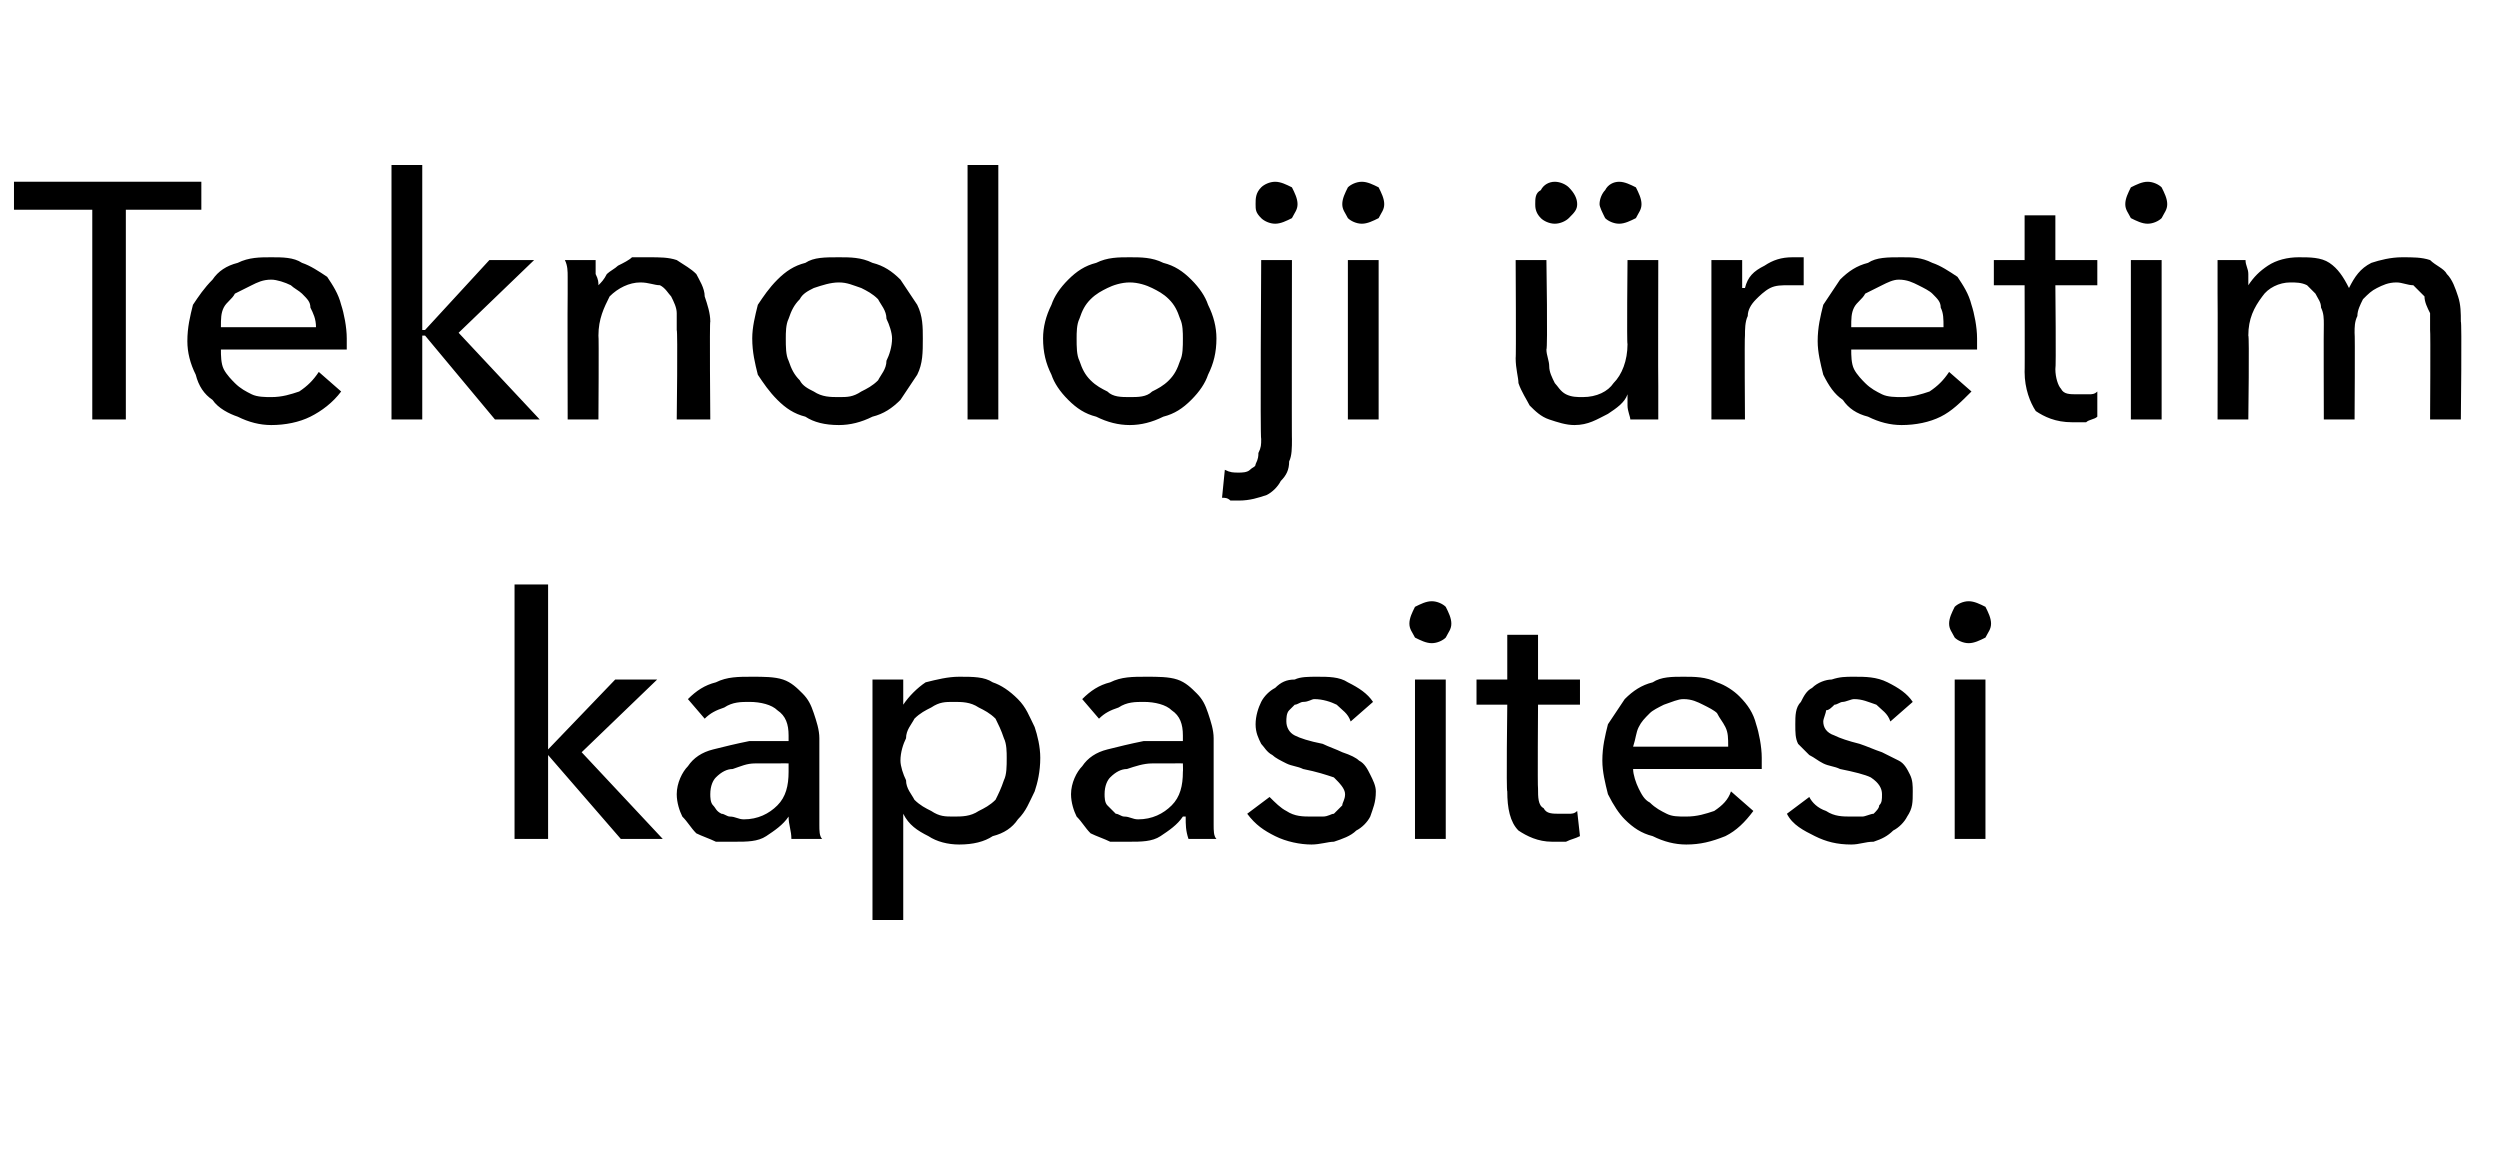
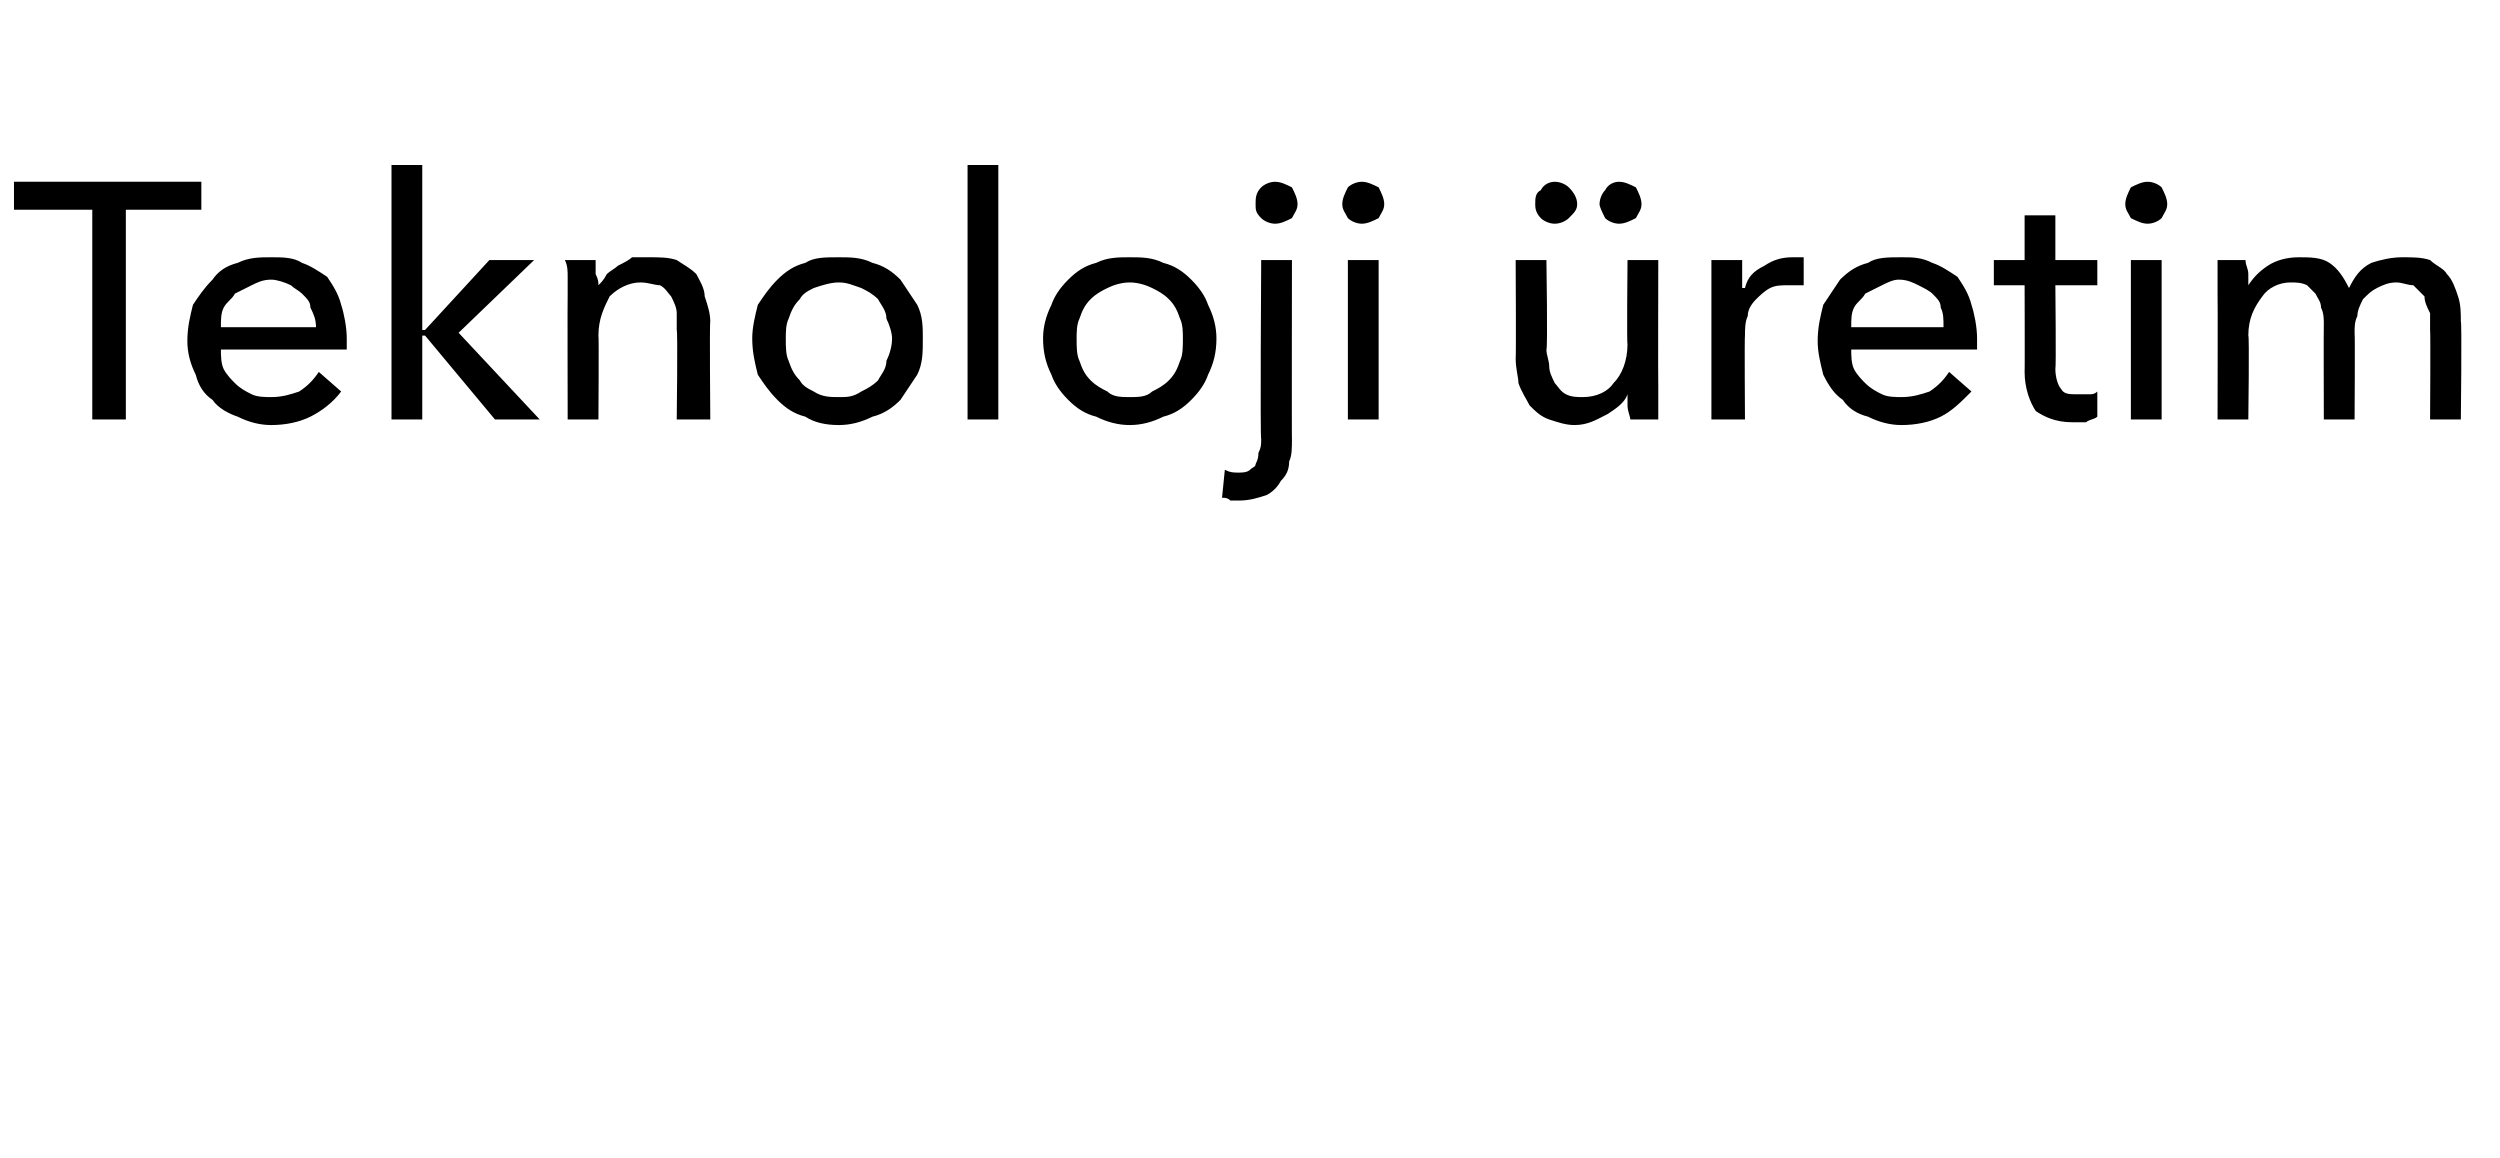
<svg xmlns="http://www.w3.org/2000/svg" version="1.1" width="89.4px" height="41.4px" viewBox="0 -3 89.4 41.4" style="top:-3px">
  <desc>Teknoloji üretim kapasitesi</desc>
  <defs />
  <g id="Polygon303334">
-     <path d="M 19.6 23.8 L 19.6 23.8 L 22 21.3 L 23.5 21.3 L 20.8 23.9 L 23.7 27 L 22.2 27 L 19.6 24 L 19.6 24 L 19.6 27 L 18.4 27 L 18.4 17.9 L 19.6 17.9 L 19.6 23.8 Z M 28.2 23.3 C 28.2 22.9 28.1 22.6 27.8 22.4 C 27.6 22.2 27.2 22.1 26.8 22.1 C 26.5 22.1 26.2 22.1 25.9 22.3 C 25.6 22.4 25.4 22.5 25.2 22.7 C 25.2 22.7 24.6 22 24.6 22 C 24.9 21.7 25.2 21.5 25.6 21.4 C 26 21.2 26.4 21.2 26.9 21.2 C 27.3 21.2 27.7 21.2 28 21.3 C 28.3 21.4 28.5 21.6 28.7 21.8 C 28.9 22 29 22.2 29.1 22.5 C 29.2 22.8 29.3 23.1 29.3 23.4 C 29.3 23.4 29.3 25.9 29.3 25.9 C 29.3 26.1 29.3 26.3 29.3 26.5 C 29.3 26.7 29.3 26.9 29.4 27 C 29.4 27 28.3 27 28.3 27 C 28.3 26.7 28.2 26.5 28.2 26.2 C 28.2 26.2 28.2 26.2 28.2 26.2 C 28 26.5 27.7 26.7 27.4 26.9 C 27.1 27.1 26.7 27.1 26.3 27.1 C 26.1 27.1 25.8 27.1 25.6 27.1 C 25.4 27 25.1 26.9 24.9 26.8 C 24.7 26.6 24.6 26.4 24.4 26.2 C 24.3 26 24.2 25.7 24.2 25.4 C 24.2 25 24.4 24.6 24.6 24.4 C 24.8 24.1 25.1 23.9 25.5 23.8 C 25.9 23.7 26.3 23.6 26.8 23.5 C 27.2 23.5 27.7 23.5 28.2 23.5 C 28.2 23.5 28.2 23.3 28.2 23.3 Z M 27.9 24.3 C 27.6 24.3 27.3 24.3 27 24.3 C 26.7 24.3 26.5 24.4 26.2 24.5 C 26 24.5 25.8 24.6 25.6 24.8 C 25.5 24.9 25.4 25.1 25.4 25.4 C 25.4 25.5 25.4 25.7 25.5 25.8 C 25.6 25.9 25.6 26 25.8 26.1 C 25.9 26.1 26 26.2 26.1 26.2 C 26.3 26.2 26.4 26.3 26.6 26.3 C 27.1 26.3 27.5 26.1 27.8 25.8 C 28.1 25.5 28.2 25.1 28.2 24.6 C 28.2 24.59 28.2 24.3 28.2 24.3 C 28.2 24.3 27.92 24.29 27.9 24.3 Z M 32.3 29.9 L 31.2 29.9 L 31.2 21.3 L 32.3 21.3 L 32.3 22.2 C 32.3 22.2 32.3 22.2 32.3 22.2 C 32.5 21.9 32.8 21.6 33.1 21.4 C 33.5 21.3 33.9 21.2 34.3 21.2 C 34.8 21.2 35.2 21.2 35.5 21.4 C 35.8 21.5 36.1 21.7 36.4 22 C 36.7 22.3 36.8 22.6 37 23 C 37.1 23.3 37.2 23.7 37.2 24.1 C 37.2 24.6 37.1 25 37 25.3 C 36.8 25.7 36.7 26 36.4 26.3 C 36.2 26.6 35.9 26.8 35.5 26.9 C 35.2 27.1 34.8 27.2 34.3 27.2 C 33.9 27.2 33.5 27.1 33.2 26.9 C 32.8 26.7 32.5 26.5 32.3 26.1 C 32.32 26.15 32.3 26.1 32.3 26.1 L 32.3 29.9 Z M 36 24.1 C 36 23.9 36 23.6 35.9 23.4 C 35.8 23.1 35.7 22.9 35.6 22.7 C 35.4 22.5 35.2 22.4 35 22.3 C 34.7 22.1 34.4 22.1 34.1 22.1 C 33.8 22.1 33.6 22.1 33.3 22.3 C 33.1 22.4 32.9 22.5 32.7 22.7 C 32.6 22.9 32.4 23.1 32.4 23.4 C 32.3 23.6 32.2 23.9 32.2 24.2 C 32.2 24.4 32.3 24.7 32.4 24.9 C 32.4 25.2 32.6 25.4 32.7 25.6 C 32.9 25.8 33.1 25.9 33.3 26 C 33.6 26.2 33.8 26.2 34.1 26.2 C 34.4 26.2 34.7 26.2 35 26 C 35.2 25.9 35.4 25.8 35.6 25.6 C 35.7 25.4 35.8 25.2 35.9 24.9 C 36 24.7 36 24.4 36 24.1 Z M 42.3 23.3 C 42.3 22.9 42.2 22.6 41.9 22.4 C 41.7 22.2 41.3 22.1 40.9 22.1 C 40.6 22.1 40.3 22.1 40 22.3 C 39.7 22.4 39.5 22.5 39.3 22.7 C 39.3 22.7 38.7 22 38.7 22 C 39 21.7 39.3 21.5 39.7 21.4 C 40.1 21.2 40.5 21.2 41 21.2 C 41.4 21.2 41.8 21.2 42.1 21.3 C 42.4 21.4 42.6 21.6 42.8 21.8 C 43 22 43.1 22.2 43.2 22.5 C 43.3 22.8 43.4 23.1 43.4 23.4 C 43.4 23.4 43.4 25.9 43.4 25.9 C 43.4 26.1 43.4 26.3 43.4 26.5 C 43.4 26.7 43.4 26.9 43.5 27 C 43.5 27 42.5 27 42.5 27 C 42.4 26.7 42.4 26.5 42.4 26.2 C 42.4 26.2 42.3 26.2 42.3 26.2 C 42.1 26.5 41.8 26.7 41.5 26.9 C 41.2 27.1 40.8 27.1 40.4 27.1 C 40.2 27.1 40 27.1 39.7 27.1 C 39.5 27 39.2 26.9 39 26.8 C 38.8 26.6 38.7 26.4 38.5 26.2 C 38.4 26 38.3 25.7 38.3 25.4 C 38.3 25 38.5 24.6 38.7 24.4 C 38.9 24.1 39.2 23.9 39.6 23.8 C 40 23.7 40.4 23.6 40.9 23.5 C 41.4 23.5 41.8 23.5 42.3 23.5 C 42.3 23.5 42.3 23.3 42.3 23.3 Z M 42 24.3 C 41.8 24.3 41.5 24.3 41.2 24.3 C 40.9 24.3 40.6 24.4 40.3 24.5 C 40.1 24.5 39.9 24.6 39.7 24.8 C 39.6 24.9 39.5 25.1 39.5 25.4 C 39.5 25.5 39.5 25.7 39.6 25.8 C 39.7 25.9 39.8 26 39.9 26.1 C 40 26.1 40.1 26.2 40.2 26.2 C 40.4 26.2 40.5 26.3 40.7 26.3 C 41.2 26.3 41.6 26.1 41.9 25.8 C 42.2 25.5 42.3 25.1 42.3 24.6 C 42.31 24.59 42.3 24.3 42.3 24.3 C 42.3 24.3 42.03 24.29 42 24.3 Z M 48.3 22.8 C 48.2 22.5 48 22.4 47.8 22.2 C 47.6 22.1 47.3 22 47 22 C 46.9 22 46.8 22.1 46.6 22.1 C 46.5 22.1 46.4 22.2 46.3 22.2 C 46.2 22.3 46.1 22.4 46.1 22.4 C 46 22.5 46 22.7 46 22.8 C 46 23 46.1 23.2 46.3 23.3 C 46.5 23.4 46.8 23.5 47.3 23.6 C 47.5 23.7 47.8 23.8 48 23.9 C 48.3 24 48.5 24.1 48.6 24.2 C 48.8 24.3 48.9 24.5 49 24.7 C 49.1 24.9 49.2 25.1 49.2 25.3 C 49.2 25.7 49.1 25.9 49 26.2 C 48.9 26.4 48.7 26.6 48.5 26.7 C 48.3 26.9 48 27 47.7 27.1 C 47.5 27.1 47.2 27.2 46.9 27.2 C 46.5 27.2 46 27.1 45.6 26.9 C 45.2 26.7 44.9 26.5 44.6 26.1 C 44.6 26.1 45.4 25.5 45.4 25.5 C 45.6 25.7 45.8 25.9 46 26 C 46.3 26.2 46.6 26.2 46.9 26.2 C 47.1 26.2 47.2 26.2 47.3 26.2 C 47.5 26.2 47.6 26.1 47.7 26.1 C 47.8 26 47.9 25.9 48 25.8 C 48 25.7 48.1 25.6 48.1 25.4 C 48.1 25.2 47.9 25 47.7 24.8 C 47.4 24.7 47.1 24.6 46.6 24.5 C 46.4 24.4 46.2 24.4 46 24.3 C 45.8 24.2 45.6 24.1 45.5 24 C 45.3 23.9 45.2 23.7 45.1 23.6 C 45 23.4 44.9 23.2 44.9 22.9 C 44.9 22.6 45 22.3 45.1 22.1 C 45.2 21.9 45.4 21.7 45.6 21.6 C 45.8 21.4 46 21.3 46.3 21.3 C 46.5 21.2 46.8 21.2 47.1 21.2 C 47.5 21.2 47.9 21.2 48.2 21.4 C 48.6 21.6 48.9 21.8 49.1 22.1 C 49.1 22.1 48.3 22.8 48.3 22.8 Z M 51.7 27 L 50.6 27 L 50.6 21.3 L 51.7 21.3 L 51.7 27 Z M 51.9 19.3 C 51.9 19.5 51.8 19.6 51.7 19.8 C 51.6 19.9 51.4 20 51.2 20 C 51 20 50.8 19.9 50.6 19.8 C 50.5 19.6 50.4 19.5 50.4 19.3 C 50.4 19.1 50.5 18.9 50.6 18.7 C 50.8 18.6 51 18.5 51.2 18.5 C 51.4 18.5 51.6 18.6 51.7 18.7 C 51.8 18.9 51.9 19.1 51.9 19.3 Z M 56.5 22.2 L 55 22.2 C 55 22.2 54.98 25.19 55 25.2 C 55 25.5 55 25.8 55.2 25.9 C 55.3 26.1 55.5 26.1 55.8 26.1 C 55.9 26.1 56 26.1 56.1 26.1 C 56.2 26.1 56.3 26.1 56.4 26 C 56.4 26 56.5 26.9 56.5 26.9 C 56.3 27 56.2 27 56 27.1 C 55.9 27.1 55.7 27.1 55.5 27.1 C 55 27.1 54.6 26.9 54.3 26.7 C 54 26.4 53.9 25.9 53.9 25.3 C 53.86 25.32 53.9 22.2 53.9 22.2 L 52.8 22.2 L 52.8 21.3 L 53.9 21.3 L 53.9 19.7 L 55 19.7 L 55 21.3 L 56.5 21.3 L 56.5 22.2 Z M 61.8 23.7 C 61.8 23.4 61.8 23.2 61.7 23 C 61.6 22.8 61.5 22.7 61.4 22.5 C 61.3 22.4 61.1 22.3 60.9 22.2 C 60.7 22.1 60.5 22 60.2 22 C 60 22 59.8 22.1 59.5 22.2 C 59.3 22.3 59.1 22.4 59 22.5 C 58.8 22.7 58.7 22.8 58.6 23 C 58.5 23.2 58.5 23.4 58.4 23.7 C 58.4 23.7 61.8 23.7 61.8 23.7 Z M 63 24.1 C 63 24.2 63 24.2 63 24.3 C 63 24.4 63 24.4 63 24.5 C 63 24.5 58.4 24.5 58.4 24.5 C 58.4 24.7 58.5 25 58.6 25.2 C 58.7 25.4 58.8 25.6 59 25.7 C 59.2 25.9 59.4 26 59.6 26.1 C 59.8 26.2 60 26.2 60.3 26.2 C 60.7 26.2 61 26.1 61.3 26 C 61.6 25.8 61.8 25.6 61.9 25.3 C 61.9 25.3 62.7 26 62.7 26 C 62.4 26.4 62.1 26.7 61.7 26.9 C 61.2 27.1 60.8 27.2 60.3 27.2 C 59.9 27.2 59.5 27.1 59.1 26.9 C 58.7 26.8 58.4 26.6 58.1 26.3 C 57.9 26.1 57.7 25.8 57.5 25.4 C 57.4 25 57.3 24.6 57.3 24.2 C 57.3 23.7 57.4 23.3 57.5 22.9 C 57.7 22.6 57.9 22.3 58.1 22 C 58.4 21.7 58.7 21.5 59.1 21.4 C 59.4 21.2 59.8 21.2 60.2 21.2 C 60.6 21.2 61 21.2 61.4 21.4 C 61.7 21.5 62 21.7 62.2 21.9 C 62.5 22.2 62.7 22.5 62.8 22.9 C 62.9 23.2 63 23.7 63 24.1 Z M 67.6 22.8 C 67.5 22.5 67.3 22.4 67.1 22.2 C 66.8 22.1 66.6 22 66.3 22 C 66.2 22 66 22.1 65.9 22.1 C 65.8 22.1 65.7 22.2 65.6 22.2 C 65.5 22.3 65.4 22.4 65.3 22.4 C 65.3 22.5 65.2 22.7 65.2 22.8 C 65.2 23 65.3 23.2 65.6 23.3 C 65.8 23.4 66.1 23.5 66.5 23.6 C 66.8 23.7 67 23.8 67.3 23.9 C 67.5 24 67.7 24.1 67.9 24.2 C 68.1 24.3 68.2 24.5 68.3 24.7 C 68.4 24.9 68.4 25.1 68.4 25.3 C 68.4 25.7 68.4 25.9 68.2 26.2 C 68.1 26.4 67.9 26.6 67.7 26.7 C 67.5 26.9 67.3 27 67 27.1 C 66.7 27.1 66.5 27.2 66.2 27.2 C 65.7 27.2 65.3 27.1 64.9 26.9 C 64.5 26.7 64.1 26.5 63.9 26.1 C 63.9 26.1 64.7 25.5 64.7 25.5 C 64.8 25.7 65 25.9 65.3 26 C 65.6 26.2 65.9 26.2 66.2 26.2 C 66.3 26.2 66.5 26.2 66.6 26.2 C 66.7 26.2 66.9 26.1 67 26.1 C 67.1 26 67.2 25.9 67.2 25.8 C 67.3 25.7 67.3 25.6 67.3 25.4 C 67.3 25.2 67.2 25 66.9 24.8 C 66.7 24.7 66.3 24.6 65.8 24.5 C 65.6 24.4 65.4 24.4 65.2 24.3 C 65 24.2 64.9 24.1 64.7 24 C 64.6 23.9 64.4 23.7 64.3 23.6 C 64.2 23.4 64.2 23.2 64.2 22.9 C 64.2 22.6 64.2 22.3 64.4 22.1 C 64.5 21.9 64.6 21.7 64.8 21.6 C 65 21.4 65.3 21.3 65.5 21.3 C 65.8 21.2 66 21.2 66.3 21.2 C 66.7 21.2 67.1 21.2 67.5 21.4 C 67.9 21.6 68.2 21.8 68.4 22.1 C 68.4 22.1 67.6 22.8 67.6 22.8 Z M 71 27 L 69.9 27 L 69.9 21.3 L 71 21.3 L 71 27 Z M 71.2 19.3 C 71.2 19.5 71.1 19.6 71 19.8 C 70.8 19.9 70.6 20 70.4 20 C 70.2 20 70 19.9 69.9 19.8 C 69.8 19.6 69.7 19.5 69.7 19.3 C 69.7 19.1 69.8 18.9 69.9 18.7 C 70 18.6 70.2 18.5 70.4 18.5 C 70.6 18.5 70.8 18.6 71 18.7 C 71.1 18.9 71.2 19.1 71.2 19.3 Z " stroke="none" fill="#000" />
-   </g>
+     </g>
  <g id="Polygon303333">
    <path d="M 4.5 12 L 3.3 12 L 3.3 4.5 L 0.5 4.5 L 0.5 3.5 L 7.2 3.5 L 7.2 4.5 L 4.5 4.5 L 4.5 12 Z M 11.3 8.7 C 11.3 8.4 11.2 8.2 11.1 8 C 11.1 7.8 11 7.7 10.8 7.5 C 10.7 7.4 10.5 7.3 10.4 7.2 C 10.2 7.1 9.9 7 9.7 7 C 9.4 7 9.2 7.1 9 7.2 C 8.8 7.3 8.6 7.4 8.4 7.5 C 8.3 7.7 8.1 7.8 8 8 C 7.9 8.2 7.9 8.4 7.9 8.7 C 7.9 8.7 11.3 8.7 11.3 8.7 Z M 12.4 9.1 C 12.4 9.2 12.4 9.2 12.4 9.3 C 12.4 9.4 12.4 9.4 12.4 9.5 C 12.4 9.5 7.9 9.5 7.9 9.5 C 7.9 9.7 7.9 10 8 10.2 C 8.1 10.4 8.3 10.6 8.4 10.7 C 8.6 10.9 8.8 11 9 11.1 C 9.2 11.2 9.5 11.2 9.7 11.2 C 10.1 11.2 10.4 11.1 10.7 11 C 11 10.8 11.2 10.6 11.4 10.3 C 11.4 10.3 12.2 11 12.2 11 C 11.9 11.4 11.5 11.7 11.1 11.9 C 10.7 12.1 10.2 12.2 9.7 12.2 C 9.3 12.2 8.9 12.1 8.5 11.9 C 8.2 11.8 7.8 11.6 7.6 11.3 C 7.3 11.1 7.1 10.8 7 10.4 C 6.8 10 6.7 9.6 6.7 9.2 C 6.7 8.7 6.8 8.3 6.9 7.9 C 7.1 7.6 7.3 7.3 7.6 7 C 7.8 6.7 8.1 6.5 8.5 6.4 C 8.9 6.2 9.3 6.2 9.7 6.2 C 10.1 6.2 10.5 6.2 10.8 6.4 C 11.1 6.5 11.4 6.7 11.7 6.9 C 11.9 7.2 12.1 7.5 12.2 7.9 C 12.3 8.2 12.4 8.7 12.4 9.1 Z M 15.1 8.8 L 15.2 8.8 L 17.5 6.3 L 19.1 6.3 L 16.4 8.9 L 19.3 12 L 17.7 12 L 15.2 9 L 15.1 9 L 15.1 12 L 14 12 L 14 2.9 L 15.1 2.9 L 15.1 8.8 Z M 21.3 6.3 C 21.3 6.5 21.3 6.6 21.3 6.8 C 21.4 7 21.4 7.1 21.4 7.2 C 21.4 7.2 21.4 7.2 21.4 7.2 C 21.5 7.1 21.6 7 21.7 6.8 C 21.8 6.7 22 6.6 22.1 6.5 C 22.3 6.4 22.5 6.3 22.6 6.2 C 22.8 6.2 23 6.2 23.2 6.2 C 23.6 6.2 23.9 6.2 24.2 6.3 C 24.5 6.5 24.7 6.6 24.9 6.8 C 25 7 25.2 7.3 25.2 7.6 C 25.3 7.9 25.4 8.2 25.4 8.5 C 25.37 8.47 25.4 12 25.4 12 L 24.2 12 C 24.2 12 24.24 8.84 24.2 8.8 C 24.2 8.6 24.2 8.4 24.2 8.2 C 24.2 8 24.1 7.8 24 7.6 C 23.9 7.5 23.8 7.3 23.6 7.2 C 23.4 7.2 23.2 7.1 22.9 7.1 C 22.5 7.1 22.1 7.3 21.8 7.6 C 21.6 8 21.4 8.4 21.4 9 C 21.42 8.98 21.4 12 21.4 12 L 20.3 12 C 20.3 12 20.29 7.54 20.3 7.5 C 20.3 7.4 20.3 7.2 20.3 6.9 C 20.3 6.7 20.3 6.5 20.2 6.3 C 20.2 6.3 21.3 6.3 21.3 6.3 Z M 33 9.1 C 33 9.6 33 10 32.8 10.4 C 32.6 10.7 32.4 11 32.2 11.3 C 31.9 11.6 31.6 11.8 31.2 11.9 C 30.8 12.1 30.4 12.2 30 12.2 C 29.5 12.2 29.1 12.1 28.8 11.9 C 28.4 11.8 28.1 11.6 27.8 11.3 C 27.5 11 27.3 10.7 27.1 10.4 C 27 10 26.9 9.6 26.9 9.1 C 26.9 8.7 27 8.3 27.1 7.9 C 27.3 7.6 27.5 7.3 27.8 7 C 28.1 6.7 28.4 6.5 28.8 6.4 C 29.1 6.2 29.5 6.2 30 6.2 C 30.4 6.2 30.8 6.2 31.2 6.4 C 31.6 6.5 31.9 6.7 32.2 7 C 32.4 7.3 32.6 7.6 32.8 7.9 C 33 8.3 33 8.7 33 9.1 Z M 31.9 9.1 C 31.9 8.9 31.8 8.6 31.7 8.4 C 31.7 8.1 31.5 7.9 31.4 7.7 C 31.2 7.5 31 7.4 30.8 7.3 C 30.5 7.2 30.3 7.1 30 7.1 C 29.7 7.1 29.4 7.2 29.1 7.3 C 28.9 7.4 28.7 7.5 28.6 7.7 C 28.4 7.9 28.3 8.1 28.2 8.4 C 28.1 8.6 28.1 8.9 28.1 9.1 C 28.1 9.4 28.1 9.7 28.2 9.9 C 28.3 10.2 28.4 10.4 28.6 10.6 C 28.7 10.8 28.9 10.9 29.1 11 C 29.4 11.2 29.7 11.2 30 11.2 C 30.3 11.2 30.5 11.2 30.8 11 C 31 10.9 31.2 10.8 31.4 10.6 C 31.5 10.4 31.7 10.2 31.7 9.9 C 31.8 9.7 31.9 9.4 31.9 9.1 Z M 35.7 12 L 34.6 12 L 34.6 2.9 L 35.7 2.9 L 35.7 12 Z M 43.5 9.1 C 43.5 9.6 43.4 10 43.2 10.4 C 43.1 10.7 42.9 11 42.6 11.3 C 42.3 11.6 42 11.8 41.6 11.9 C 41.2 12.1 40.8 12.2 40.4 12.2 C 40 12.2 39.6 12.1 39.2 11.9 C 38.8 11.8 38.5 11.6 38.2 11.3 C 37.9 11 37.7 10.7 37.6 10.4 C 37.4 10 37.3 9.6 37.3 9.1 C 37.3 8.7 37.4 8.3 37.6 7.9 C 37.7 7.6 37.9 7.3 38.2 7 C 38.5 6.7 38.8 6.5 39.2 6.4 C 39.6 6.2 40 6.2 40.4 6.2 C 40.8 6.2 41.2 6.2 41.6 6.4 C 42 6.5 42.3 6.7 42.6 7 C 42.9 7.3 43.1 7.6 43.2 7.9 C 43.4 8.3 43.5 8.7 43.5 9.1 Z M 42.3 9.1 C 42.3 8.9 42.3 8.6 42.2 8.4 C 42.1 8.1 42 7.9 41.8 7.7 C 41.6 7.5 41.4 7.4 41.2 7.3 C 41 7.2 40.7 7.1 40.4 7.1 C 40.1 7.1 39.8 7.2 39.6 7.3 C 39.4 7.4 39.2 7.5 39 7.7 C 38.8 7.9 38.7 8.1 38.6 8.4 C 38.5 8.6 38.5 8.9 38.5 9.1 C 38.5 9.4 38.5 9.7 38.6 9.9 C 38.7 10.2 38.8 10.4 39 10.6 C 39.2 10.8 39.4 10.9 39.6 11 C 39.8 11.2 40.1 11.2 40.4 11.2 C 40.7 11.2 41 11.2 41.2 11 C 41.4 10.9 41.6 10.8 41.8 10.6 C 42 10.4 42.1 10.2 42.2 9.9 C 42.3 9.7 42.3 9.4 42.3 9.1 Z M 43.8 13.8 C 44 13.9 44.1 13.9 44.3 13.9 C 44.4 13.9 44.6 13.9 44.7 13.8 C 44.8 13.7 44.9 13.7 44.9 13.6 C 45 13.4 45 13.3 45 13.2 C 45.1 13 45.1 12.9 45.1 12.7 C 45.06 12.7 45.1 6.3 45.1 6.3 L 46.2 6.3 C 46.2 6.3 46.19 12.73 46.2 12.7 C 46.2 13 46.2 13.3 46.1 13.5 C 46.1 13.8 46 14 45.8 14.2 C 45.7 14.4 45.5 14.6 45.3 14.7 C 45 14.8 44.7 14.9 44.3 14.9 C 44.2 14.9 44.1 14.9 44 14.9 C 43.9 14.8 43.8 14.8 43.7 14.8 C 43.7 14.8 43.8 13.8 43.8 13.8 Z M 46.4 4.3 C 46.4 4.5 46.3 4.6 46.2 4.8 C 46 4.9 45.8 5 45.6 5 C 45.4 5 45.2 4.9 45.1 4.8 C 44.9 4.6 44.9 4.5 44.9 4.3 C 44.9 4.1 44.9 3.9 45.1 3.7 C 45.2 3.6 45.4 3.5 45.6 3.5 C 45.8 3.5 46 3.6 46.2 3.7 C 46.3 3.9 46.4 4.1 46.4 4.3 Z M 49.3 12 L 48.2 12 L 48.2 6.3 L 49.3 6.3 L 49.3 12 Z M 49.5 4.3 C 49.5 4.5 49.4 4.6 49.3 4.8 C 49.1 4.9 48.9 5 48.7 5 C 48.5 5 48.3 4.9 48.2 4.8 C 48.1 4.6 48 4.5 48 4.3 C 48 4.1 48.1 3.9 48.2 3.7 C 48.3 3.6 48.5 3.5 48.7 3.5 C 48.9 3.5 49.1 3.6 49.3 3.7 C 49.4 3.9 49.5 4.1 49.5 4.3 Z M 58.3 12 C 58.3 11.9 58.2 11.7 58.2 11.5 C 58.2 11.3 58.2 11.2 58.2 11.1 C 58.2 11.1 58.2 11.1 58.2 11.1 C 58.1 11.4 57.8 11.6 57.5 11.8 C 57.1 12 56.8 12.2 56.3 12.2 C 56 12.2 55.7 12.1 55.4 12 C 55.1 11.9 54.9 11.7 54.7 11.5 C 54.6 11.3 54.4 11 54.3 10.7 C 54.3 10.5 54.2 10.2 54.2 9.8 C 54.22 9.84 54.2 6.3 54.2 6.3 L 55.3 6.3 C 55.3 6.3 55.35 9.46 55.3 9.5 C 55.3 9.7 55.4 9.9 55.4 10.1 C 55.4 10.3 55.5 10.5 55.6 10.7 C 55.7 10.8 55.8 11 56 11.1 C 56.2 11.2 56.4 11.2 56.6 11.2 C 57.1 11.2 57.5 11 57.7 10.7 C 58 10.4 58.2 9.9 58.2 9.3 C 58.17 9.34 58.2 6.3 58.2 6.3 L 59.3 6.3 C 59.3 6.3 59.29 10.78 59.3 10.8 C 59.3 10.9 59.3 11.1 59.3 11.4 C 59.3 11.6 59.3 11.8 59.3 12 C 59.3 12 58.3 12 58.3 12 Z M 54.9 4.3 C 54.9 4.1 54.9 3.9 55.1 3.8 C 55.2 3.6 55.4 3.5 55.6 3.5 C 55.8 3.5 56 3.6 56.1 3.7 C 56.3 3.9 56.4 4.1 56.4 4.3 C 56.4 4.5 56.3 4.6 56.1 4.8 C 56 4.9 55.8 5 55.6 5 C 55.4 5 55.2 4.9 55.1 4.8 C 54.9 4.6 54.9 4.4 54.9 4.3 Z M 57.2 4.3 C 57.2 4.1 57.3 3.9 57.4 3.8 C 57.5 3.6 57.7 3.5 57.9 3.5 C 58.1 3.5 58.3 3.6 58.5 3.7 C 58.6 3.9 58.7 4.1 58.7 4.3 C 58.7 4.5 58.6 4.6 58.5 4.8 C 58.3 4.9 58.1 5 57.9 5 C 57.7 5 57.5 4.9 57.4 4.8 C 57.3 4.6 57.2 4.4 57.2 4.3 Z M 61.2 7.5 C 61.2 7.4 61.2 7.2 61.2 6.9 C 61.2 6.7 61.2 6.5 61.2 6.3 C 61.2 6.3 62.3 6.3 62.3 6.3 C 62.3 6.5 62.3 6.6 62.3 6.8 C 62.3 7 62.3 7.2 62.3 7.3 C 62.3 7.3 62.4 7.3 62.4 7.3 C 62.5 6.9 62.7 6.7 63.1 6.5 C 63.4 6.3 63.7 6.2 64.1 6.2 C 64.3 6.2 64.4 6.2 64.5 6.2 C 64.5 6.2 64.5 7.2 64.5 7.2 C 64.3 7.2 64.2 7.2 64 7.2 C 63.7 7.2 63.5 7.2 63.3 7.3 C 63.1 7.4 62.9 7.6 62.8 7.7 C 62.6 7.9 62.5 8.1 62.5 8.3 C 62.4 8.5 62.4 8.8 62.4 9 C 62.38 9.01 62.4 12 62.4 12 L 61.2 12 L 61.2 7.5 C 61.2 7.5 61.25 7.54 61.2 7.5 Z M 69.5 8.7 C 69.5 8.4 69.5 8.2 69.4 8 C 69.4 7.8 69.3 7.7 69.1 7.5 C 69 7.4 68.8 7.3 68.6 7.2 C 68.4 7.1 68.2 7 67.9 7 C 67.7 7 67.5 7.1 67.3 7.2 C 67.1 7.3 66.9 7.4 66.7 7.5 C 66.6 7.7 66.4 7.8 66.3 8 C 66.2 8.2 66.2 8.4 66.2 8.7 C 66.2 8.7 69.5 8.7 69.5 8.7 Z M 70.7 9.1 C 70.7 9.2 70.7 9.2 70.7 9.3 C 70.7 9.4 70.7 9.4 70.7 9.5 C 70.7 9.5 66.2 9.5 66.2 9.5 C 66.2 9.7 66.2 10 66.3 10.2 C 66.4 10.4 66.6 10.6 66.7 10.7 C 66.9 10.9 67.1 11 67.3 11.1 C 67.5 11.2 67.8 11.2 68 11.2 C 68.4 11.2 68.7 11.1 69 11 C 69.3 10.8 69.5 10.6 69.7 10.3 C 69.7 10.3 70.5 11 70.5 11 C 70.1 11.4 69.8 11.7 69.4 11.9 C 69 12.1 68.5 12.2 68 12.2 C 67.6 12.2 67.2 12.1 66.8 11.9 C 66.4 11.8 66.1 11.6 65.9 11.3 C 65.6 11.1 65.4 10.8 65.2 10.4 C 65.1 10 65 9.6 65 9.2 C 65 8.7 65.1 8.3 65.2 7.9 C 65.4 7.6 65.6 7.3 65.8 7 C 66.1 6.7 66.4 6.5 66.8 6.4 C 67.1 6.2 67.5 6.2 68 6.2 C 68.4 6.2 68.7 6.2 69.1 6.4 C 69.4 6.5 69.7 6.7 70 6.9 C 70.2 7.2 70.4 7.5 70.5 7.9 C 70.6 8.2 70.7 8.7 70.7 9.1 Z M 75 7.2 L 73.5 7.2 C 73.5 7.2 73.53 10.19 73.5 10.2 C 73.5 10.5 73.6 10.8 73.7 10.9 C 73.8 11.1 74 11.1 74.3 11.1 C 74.4 11.1 74.5 11.1 74.7 11.1 C 74.8 11.1 74.9 11.1 75 11 C 75 11 75 11.9 75 11.9 C 74.9 12 74.7 12 74.6 12.1 C 74.4 12.1 74.2 12.1 74.1 12.1 C 73.5 12.1 73.1 11.9 72.8 11.7 C 72.6 11.4 72.4 10.9 72.4 10.3 C 72.41 10.32 72.4 7.2 72.4 7.2 L 71.3 7.2 L 71.3 6.3 L 72.4 6.3 L 72.4 4.7 L 73.5 4.7 L 73.5 6.3 L 75 6.3 L 75 7.2 Z M 77.3 12 L 76.2 12 L 76.2 6.3 L 77.3 6.3 L 77.3 12 Z M 77.5 4.3 C 77.5 4.5 77.4 4.6 77.3 4.8 C 77.2 4.9 77 5 76.8 5 C 76.6 5 76.4 4.9 76.2 4.8 C 76.1 4.6 76 4.5 76 4.3 C 76 4.1 76.1 3.9 76.2 3.7 C 76.4 3.6 76.6 3.5 76.8 3.5 C 77 3.5 77.2 3.6 77.3 3.7 C 77.4 3.9 77.5 4.1 77.5 4.3 Z M 80.4 7.2 C 80.6 6.9 80.8 6.7 81.1 6.5 C 81.4 6.3 81.8 6.2 82.2 6.2 C 82.6 6.2 83 6.2 83.3 6.4 C 83.6 6.6 83.8 6.9 84 7.3 C 84.2 6.9 84.4 6.6 84.8 6.4 C 85.1 6.3 85.5 6.2 85.9 6.2 C 86.3 6.2 86.6 6.2 86.9 6.3 C 87.1 6.5 87.4 6.6 87.5 6.8 C 87.7 7 87.8 7.3 87.9 7.6 C 88 7.9 88 8.2 88 8.5 C 88.04 8.47 88 12 88 12 L 86.9 12 C 86.9 12 86.92 8.84 86.9 8.8 C 86.9 8.6 86.9 8.4 86.9 8.2 C 86.8 8 86.7 7.8 86.7 7.6 C 86.6 7.5 86.4 7.3 86.3 7.2 C 86.1 7.2 85.9 7.1 85.7 7.1 C 85.4 7.1 85.2 7.2 85 7.3 C 84.8 7.4 84.7 7.5 84.5 7.7 C 84.4 7.9 84.3 8.1 84.3 8.3 C 84.2 8.5 84.2 8.7 84.2 8.9 C 84.22 8.93 84.2 12 84.2 12 L 83.1 12 C 83.1 12 83.09 8.62 83.1 8.6 C 83.1 8.4 83.1 8.2 83 8 C 83 7.8 82.9 7.7 82.8 7.5 C 82.7 7.4 82.6 7.3 82.5 7.2 C 82.3 7.1 82.1 7.1 81.9 7.1 C 81.5 7.1 81.1 7.3 80.9 7.6 C 80.6 8 80.4 8.4 80.4 9 C 80.44 8.98 80.4 12 80.4 12 L 79.3 12 C 79.3 12 79.31 7.54 79.3 7.5 C 79.3 7.4 79.3 7.2 79.3 6.9 C 79.3 6.7 79.3 6.5 79.3 6.3 C 79.3 6.3 80.3 6.3 80.3 6.3 C 80.3 6.5 80.4 6.6 80.4 6.8 C 80.4 7 80.4 7.1 80.4 7.2 C 80.38 7.25 80.4 7.2 80.4 7.2 C 80.4 7.2 80.41 7.25 80.4 7.2 Z " stroke="none" fill="#000" />
  </g>
</svg>